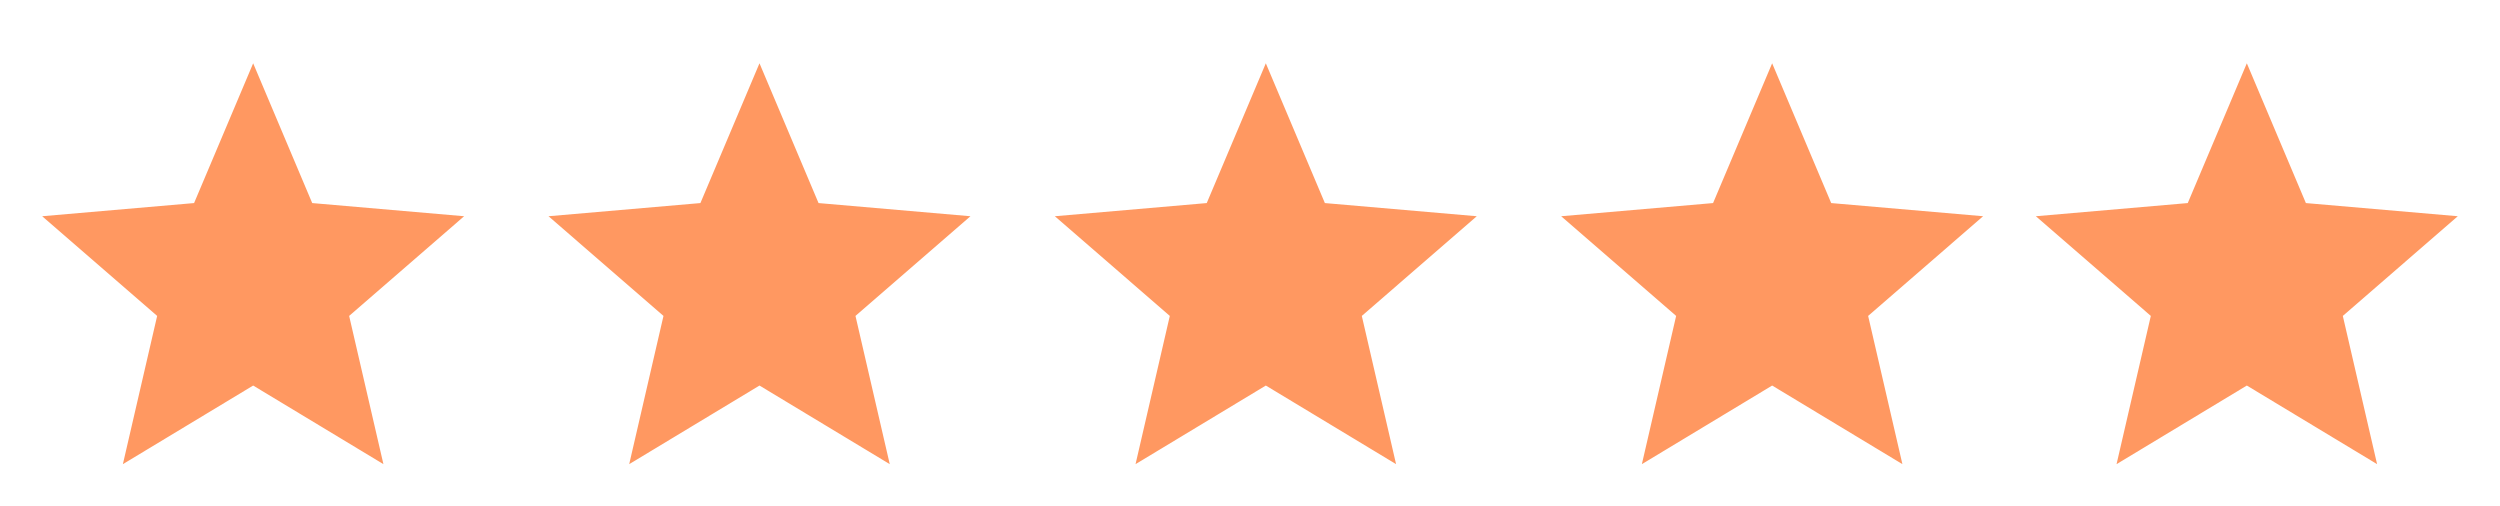
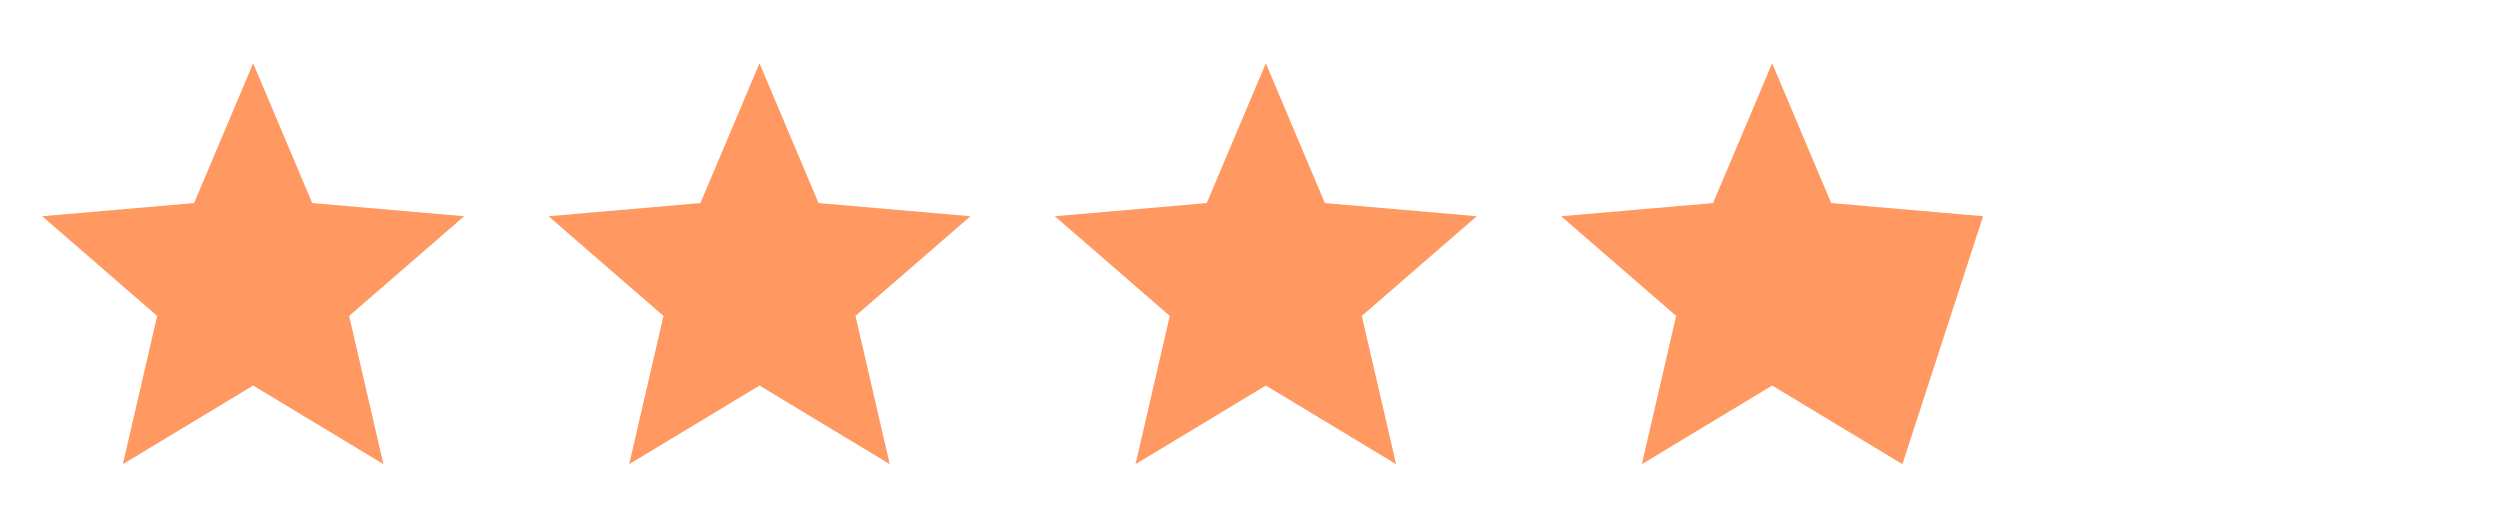
<svg xmlns="http://www.w3.org/2000/svg" width="79" height="16" viewBox="0 0 79 16" fill="none">
  <path d="M3.883 14.667L4.966 9.983L1.333 6.833L6.133 6.417L8 2L9.866 6.417L14.666 6.833L11.033 9.983L12.116 14.667L8 12.183L3.883 14.667Z" fill="#FF9861" />
  <path d="M19.883 14.667L20.966 9.983L17.333 6.833L22.133 6.417L24 2L25.866 6.417L30.666 6.833L27.033 9.983L28.116 14.667L24 12.183L19.883 14.667Z" fill="#FF9861" />
  <path d="M35.883 14.667L36.966 9.983L33.333 6.833L38.133 6.417L40 2L41.866 6.417L46.666 6.833L43.033 9.983L44.116 14.667L40 12.183L35.883 14.667Z" fill="#FF9861" />
-   <path d="M51.883 14.667L52.966 9.983L49.333 6.833L54.133 6.417L56 2L57.866 6.417L62.666 6.833L59.033 9.983L60.116 14.667L56 12.183L51.883 14.667Z" fill="#FF9861" />
-   <path d="M66.883 14.667L67.966 9.983L64.333 6.833L69.133 6.417L71 2L72.866 6.417L77.666 6.833L74.033 9.983L75.116 14.667L71 12.183L66.883 14.667Z" fill="#FF9861" />
+   <path d="M51.883 14.667L52.966 9.983L49.333 6.833L54.133 6.417L56 2L57.866 6.417L62.666 6.833L60.116 14.667L56 12.183L51.883 14.667Z" fill="#FF9861" />
</svg>